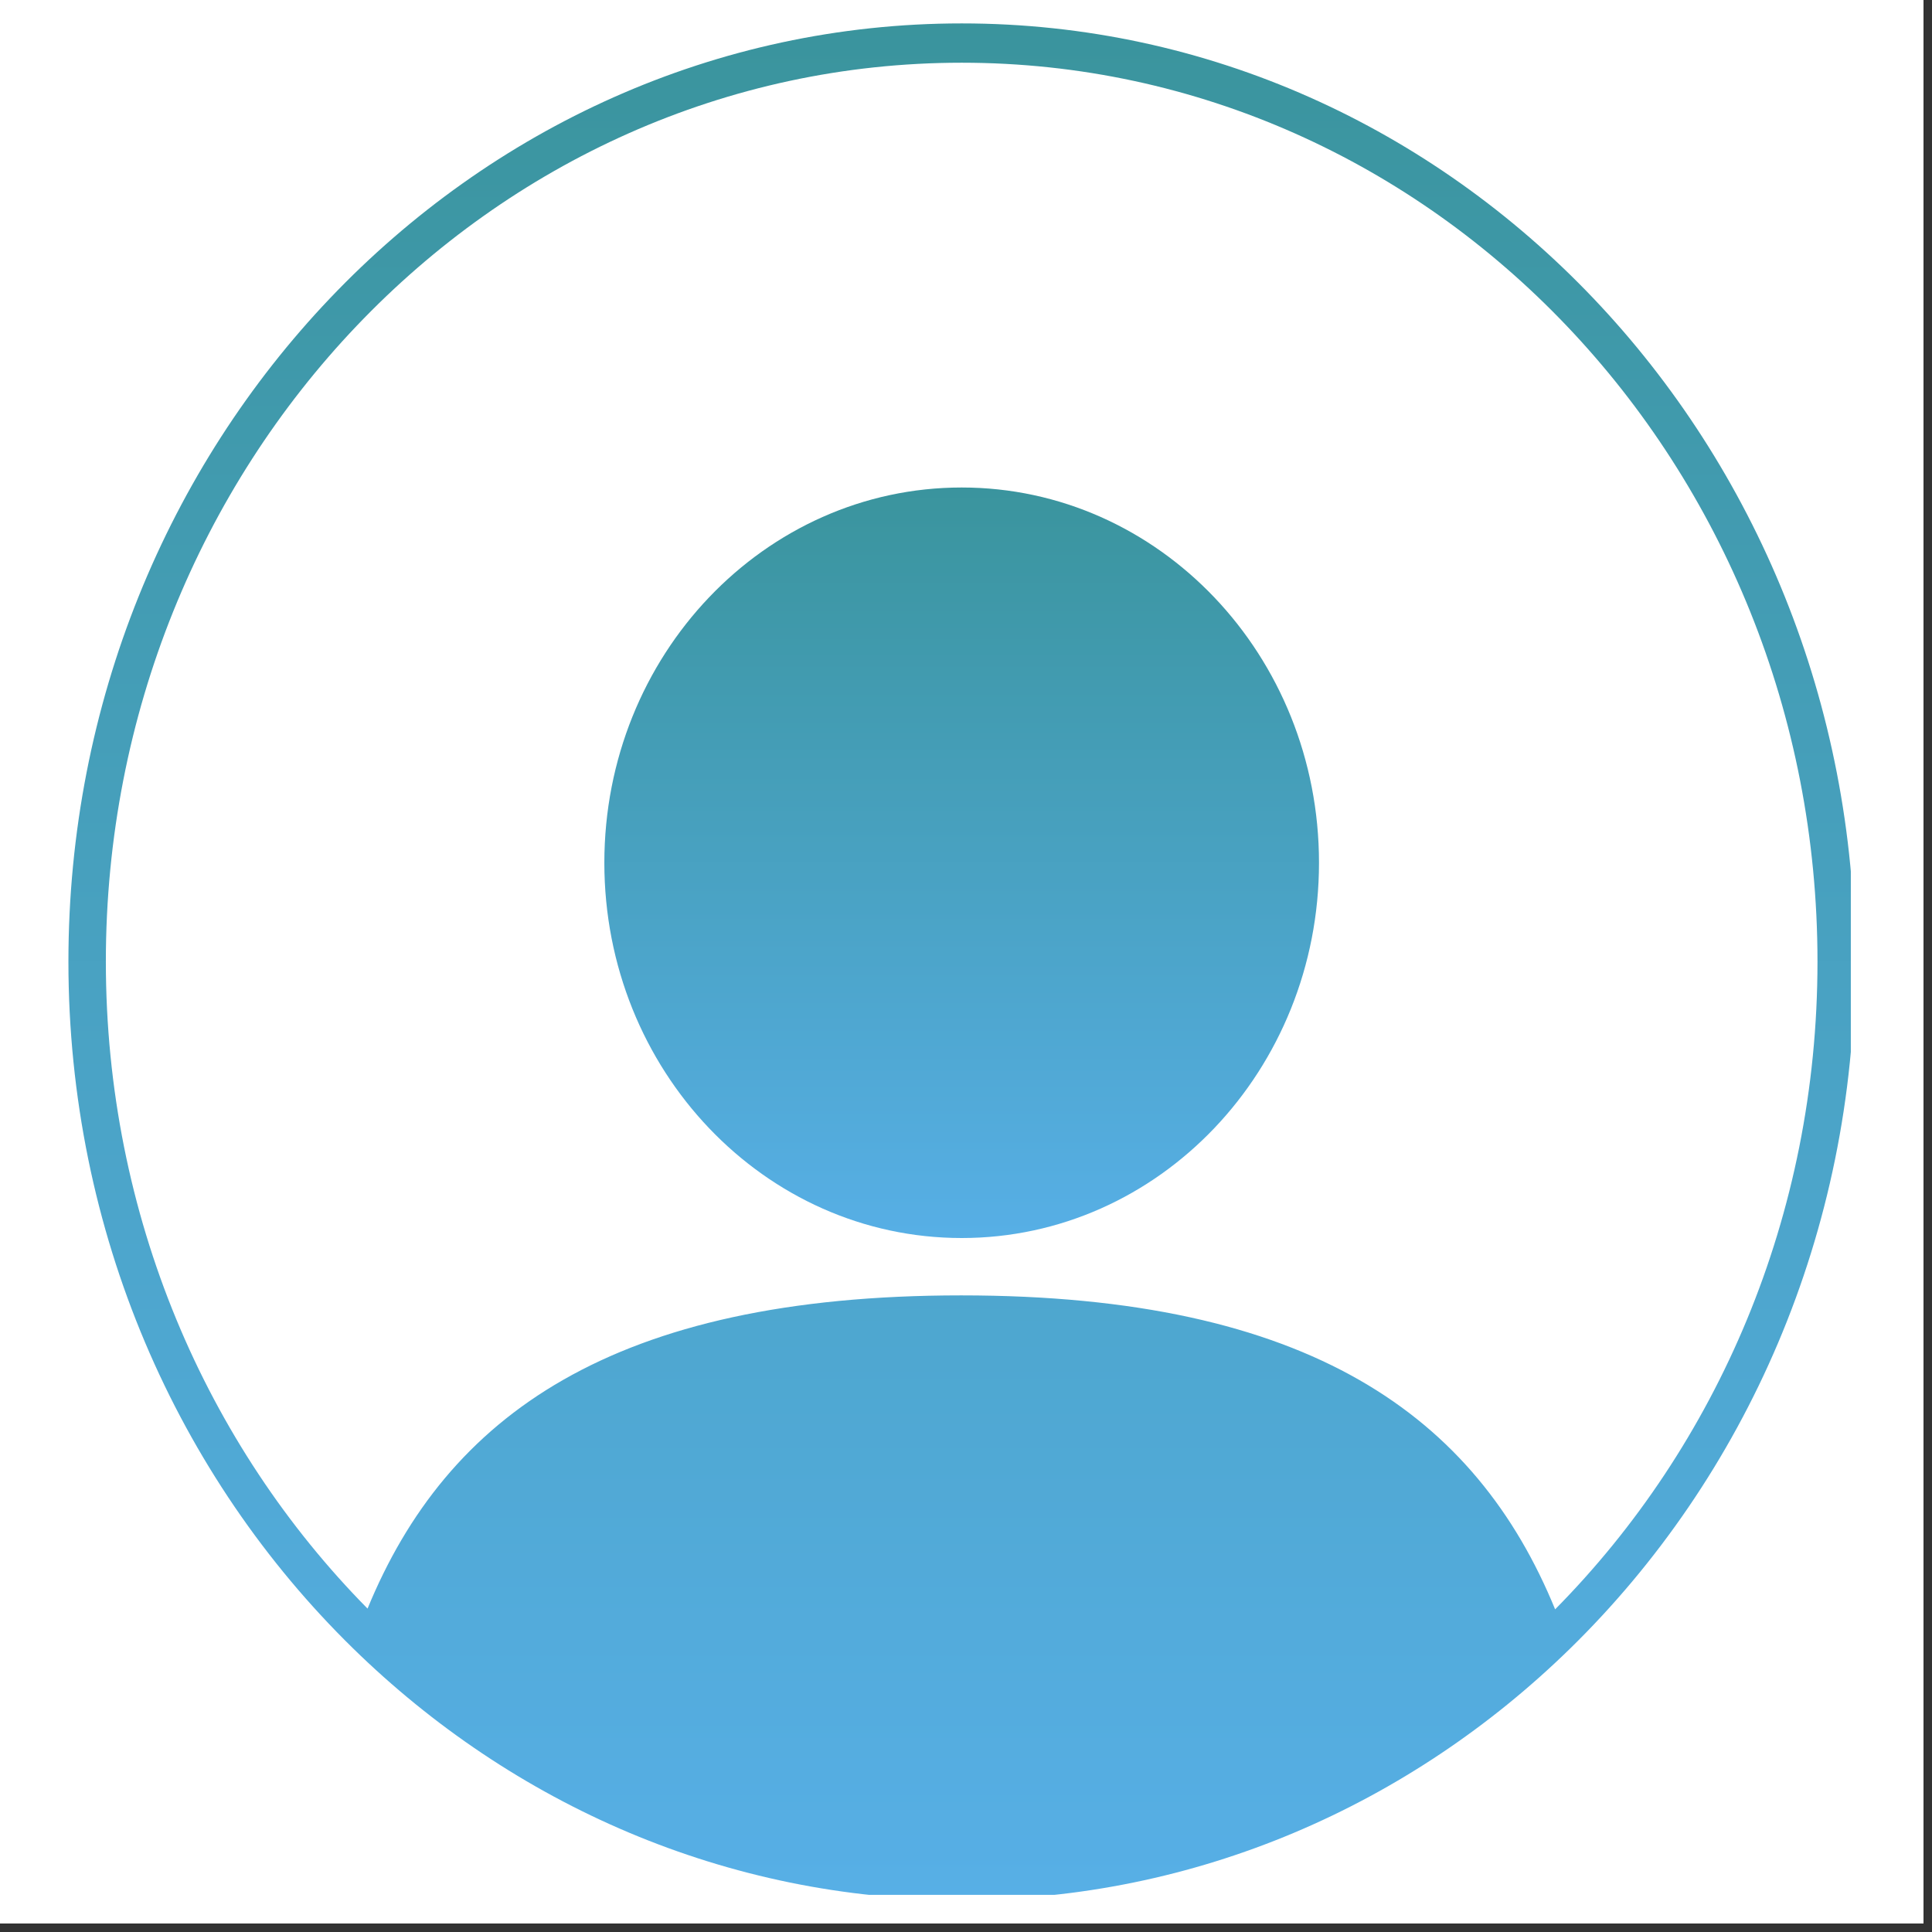
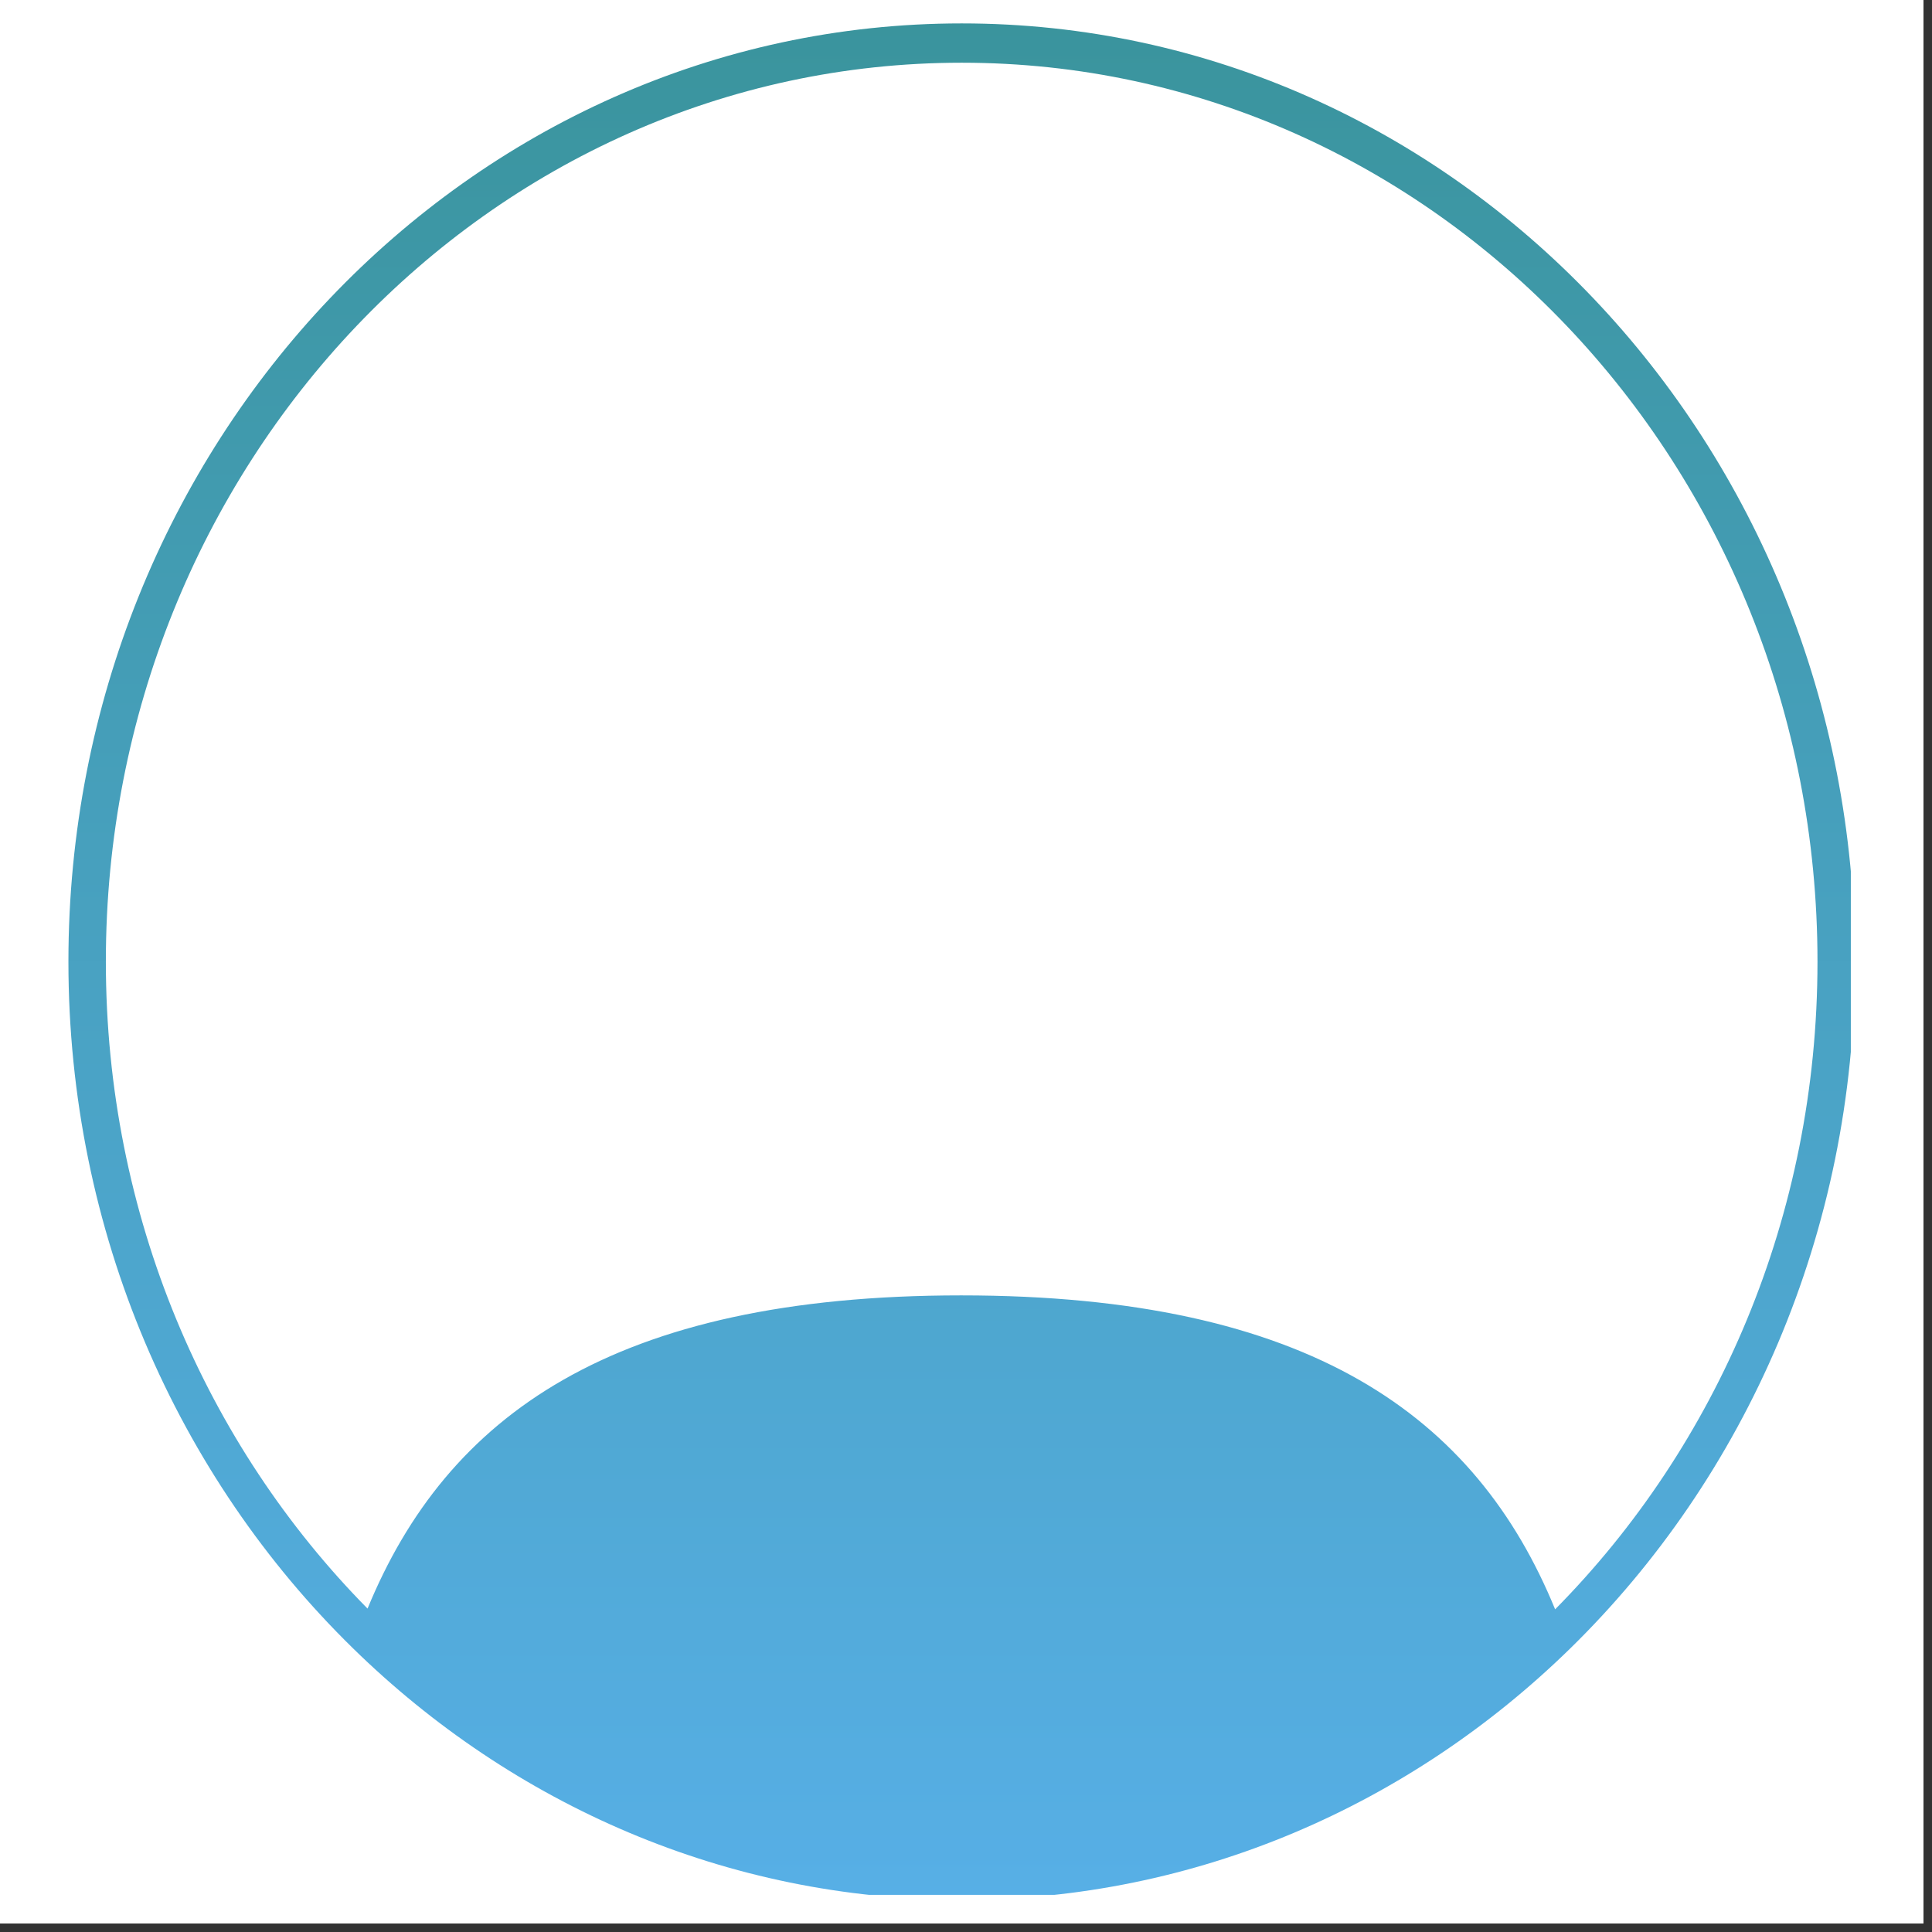
<svg xmlns="http://www.w3.org/2000/svg" width="150" viewBox="0 0 112.5 112.5" height="150" preserveAspectRatio="xMidYMid meet">
  <rect x="0" y="0" width="112.5" height="112.5" fill="#333333" stroke="none" />
  <defs>
    <clipPath id="571654f7c1">
      <path d="M 0 0 L 112.004 0 L 112.004 112.004 L 0 112.004 Z M 0 0 " clip-rule="nonzero" />
    </clipPath>
    <clipPath id="32ad0ef36b">
      <path d="M 3.984 1.32 L 107.773 1.32 L 107.773 110.336 L 3.984 110.336 Z M 3.984 1.32 " clip-rule="nonzero" />
    </clipPath>
    <linearGradient id="icon-gradient" x1="0" y1="0" x2="0" y2="1">
      <stop offset="0%" stop-color="#3A949D" />
      <stop offset="100%" stop-color="#57AFE6" />
    </linearGradient>
  </defs>
  <g clip-path="url(#571654f7c1)">
-     <path fill="#ffffff" d="M 0 0 L 112.004 0 L 112.004 112.004 L 0 112.004 Z M 0 0 " fill-opacity="1" fill-rule="nonzero" />
-     <path fill="#ffffff" d="M 0 0 L 112.004 0 L 112.004 112.004 L 0 112.004 Z M 0 0 " fill-opacity="1" fill-rule="nonzero" />
+     <path fill="#ffffff" d="M 0 0 L 112.004 0 L 112.004 112.004 L 0 112.004 Z " fill-opacity="1" fill-rule="nonzero" />
  </g>
-   <path fill="url(#icon-gradient)" d="M 56 28.387 C 44.508 28.387 35.191 38.168 35.191 50.238 C 35.191 62.309 44.508 72.09 56 72.09 C 67.488 72.09 76.805 62.309 76.805 50.238 C 76.805 38.168 67.488 28.387 56 28.387 " fill-opacity="1" fill-rule="nonzero" />
  <g clip-path="url(#32ad0ef36b)">
    <path fill="url(#icon-gradient)" d="M 90.555 93.711 C 85.945 82.465 76.273 75.43 55.969 75.43 C 35.688 75.43 26.016 82.445 21.402 93.668 C 12.008 84.148 6.164 70.789 6.164 55.996 C 6.164 27.086 28.477 3.652 56 3.652 C 83.52 3.652 105.832 27.086 105.832 55.996 C 105.832 70.812 99.973 84.188 90.555 93.711 Z M 56 1.363 C 27.273 1.363 3.984 25.824 3.984 55.996 C 3.984 71.777 10.355 85.996 20.543 95.969 C 29.832 105.062 42.297 110.629 56 110.629 C 69.676 110.629 82.121 105.082 91.406 96.016 C 101.621 86.039 108.012 71.801 108.012 55.996 C 108.012 25.824 84.723 1.363 56 1.363 " fill-opacity="1" fill-rule="nonzero" />
  </g>
</svg>